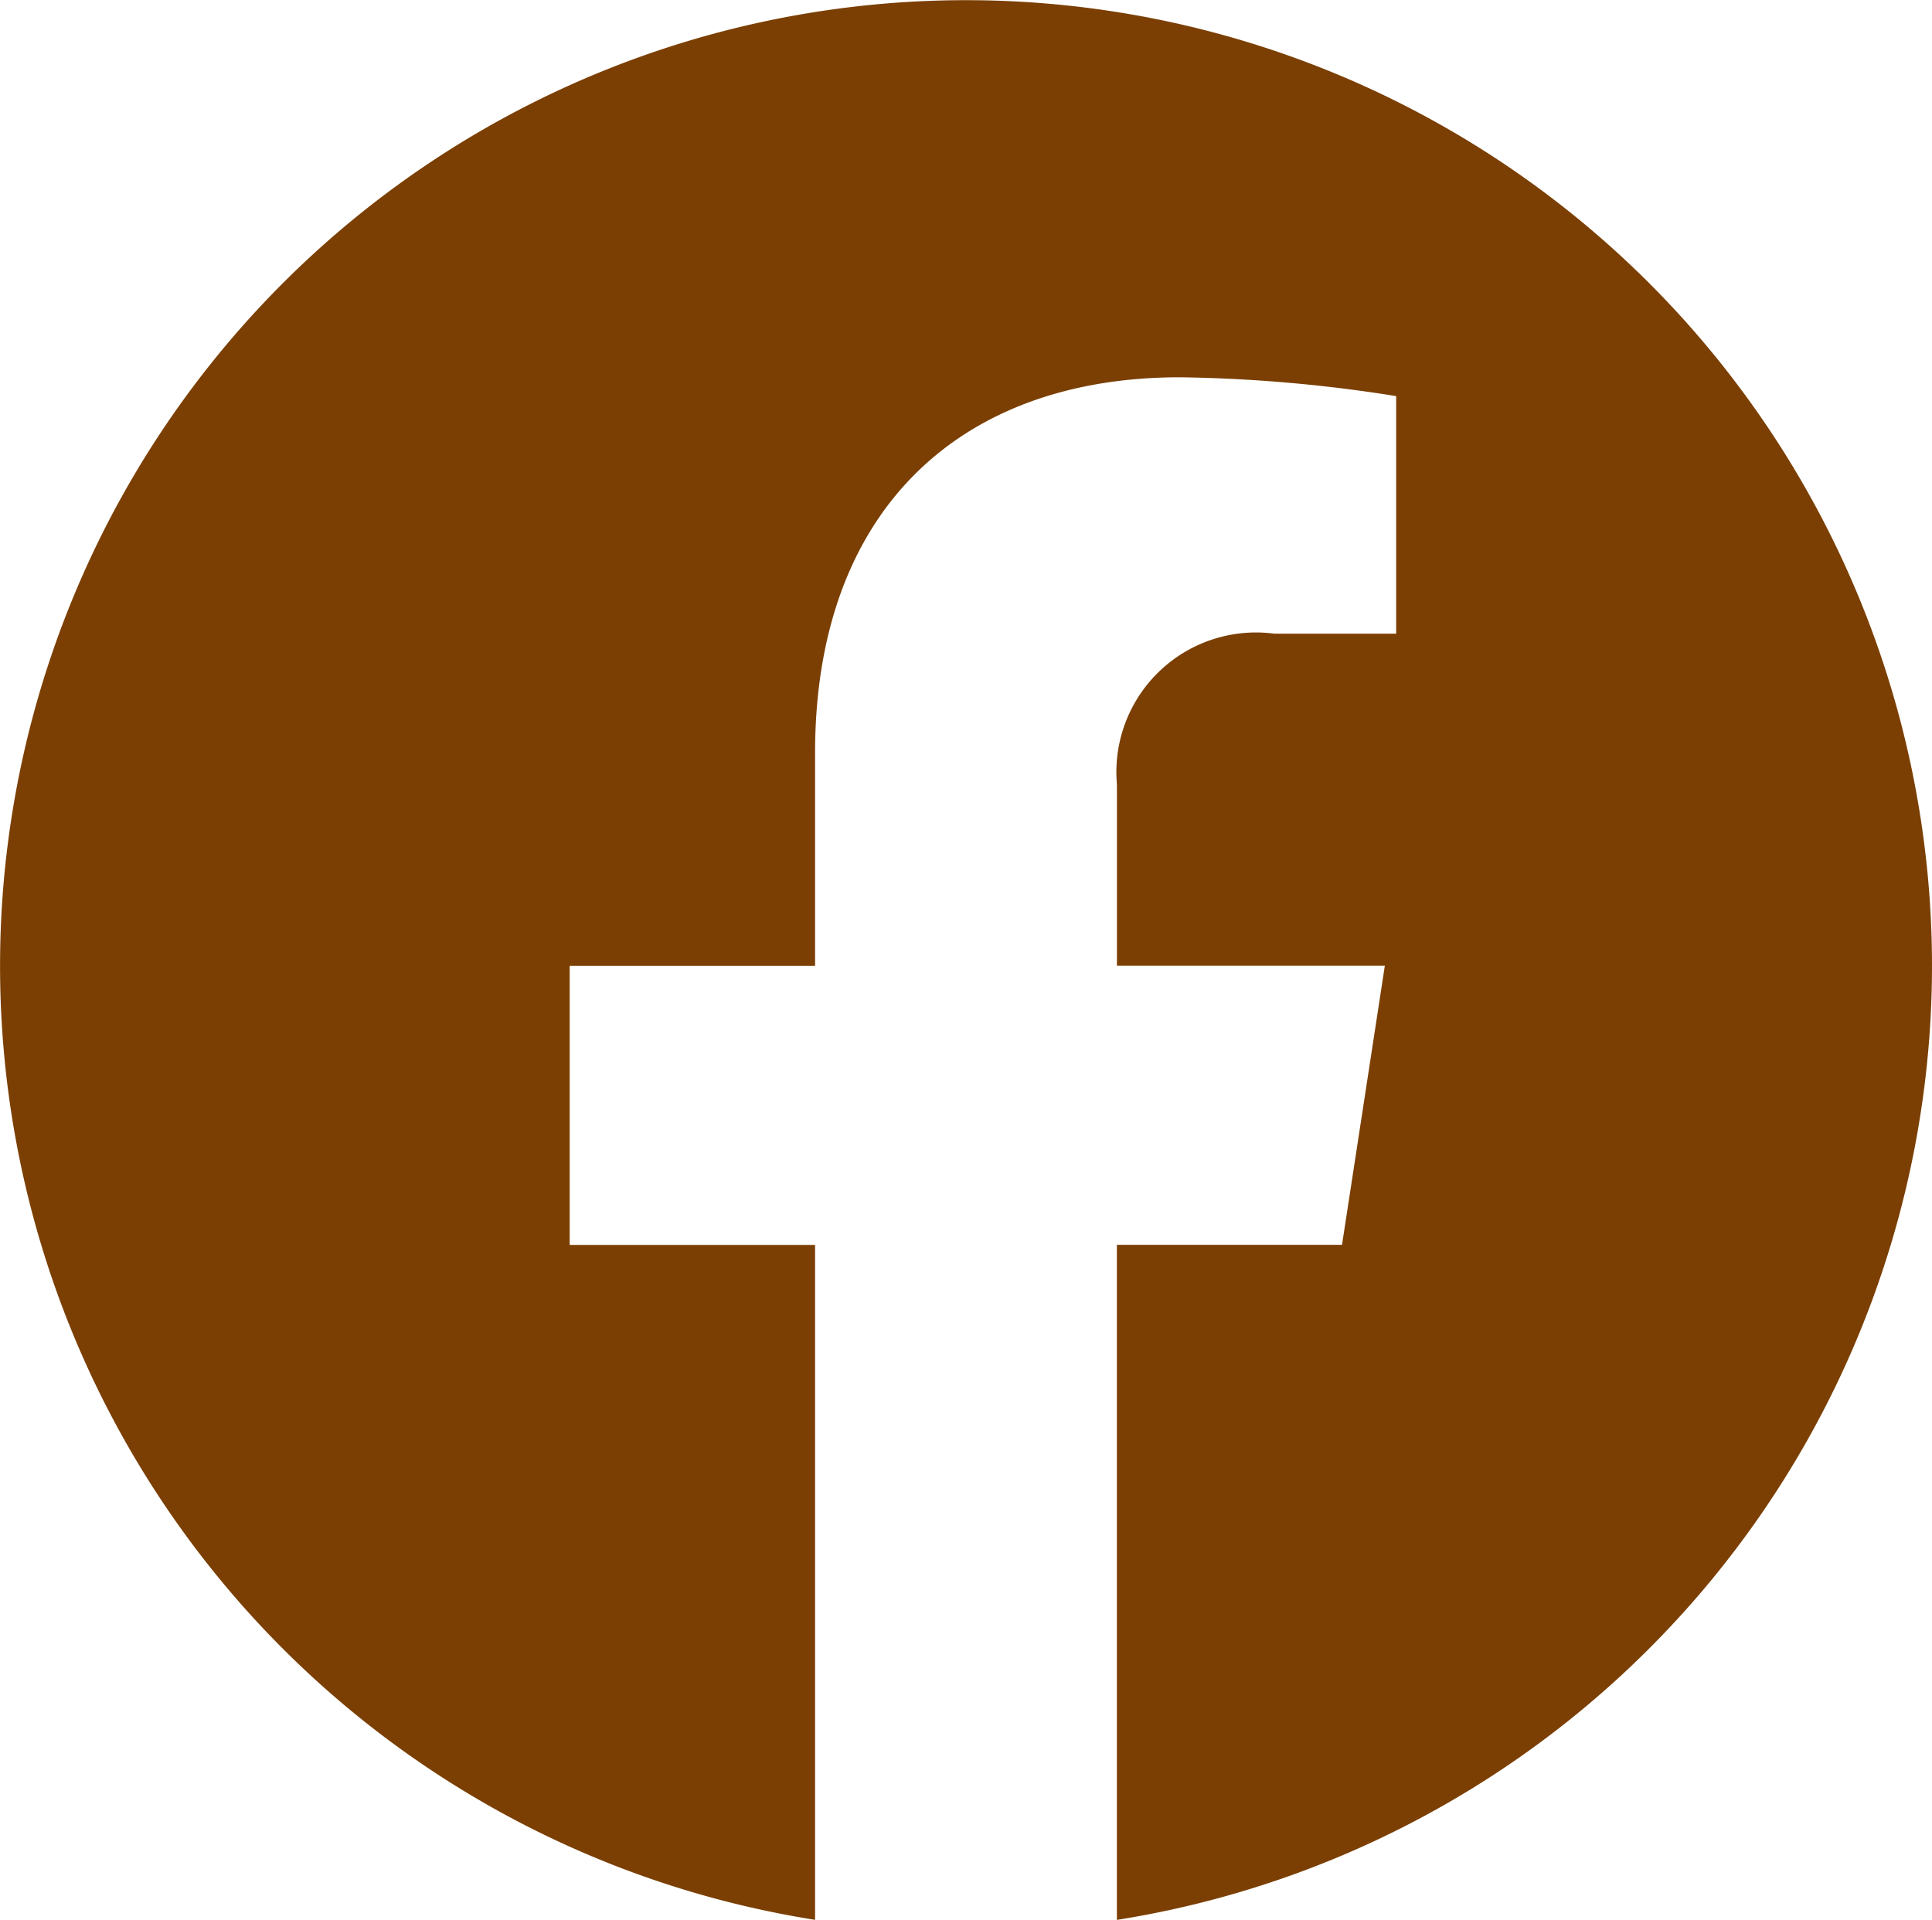
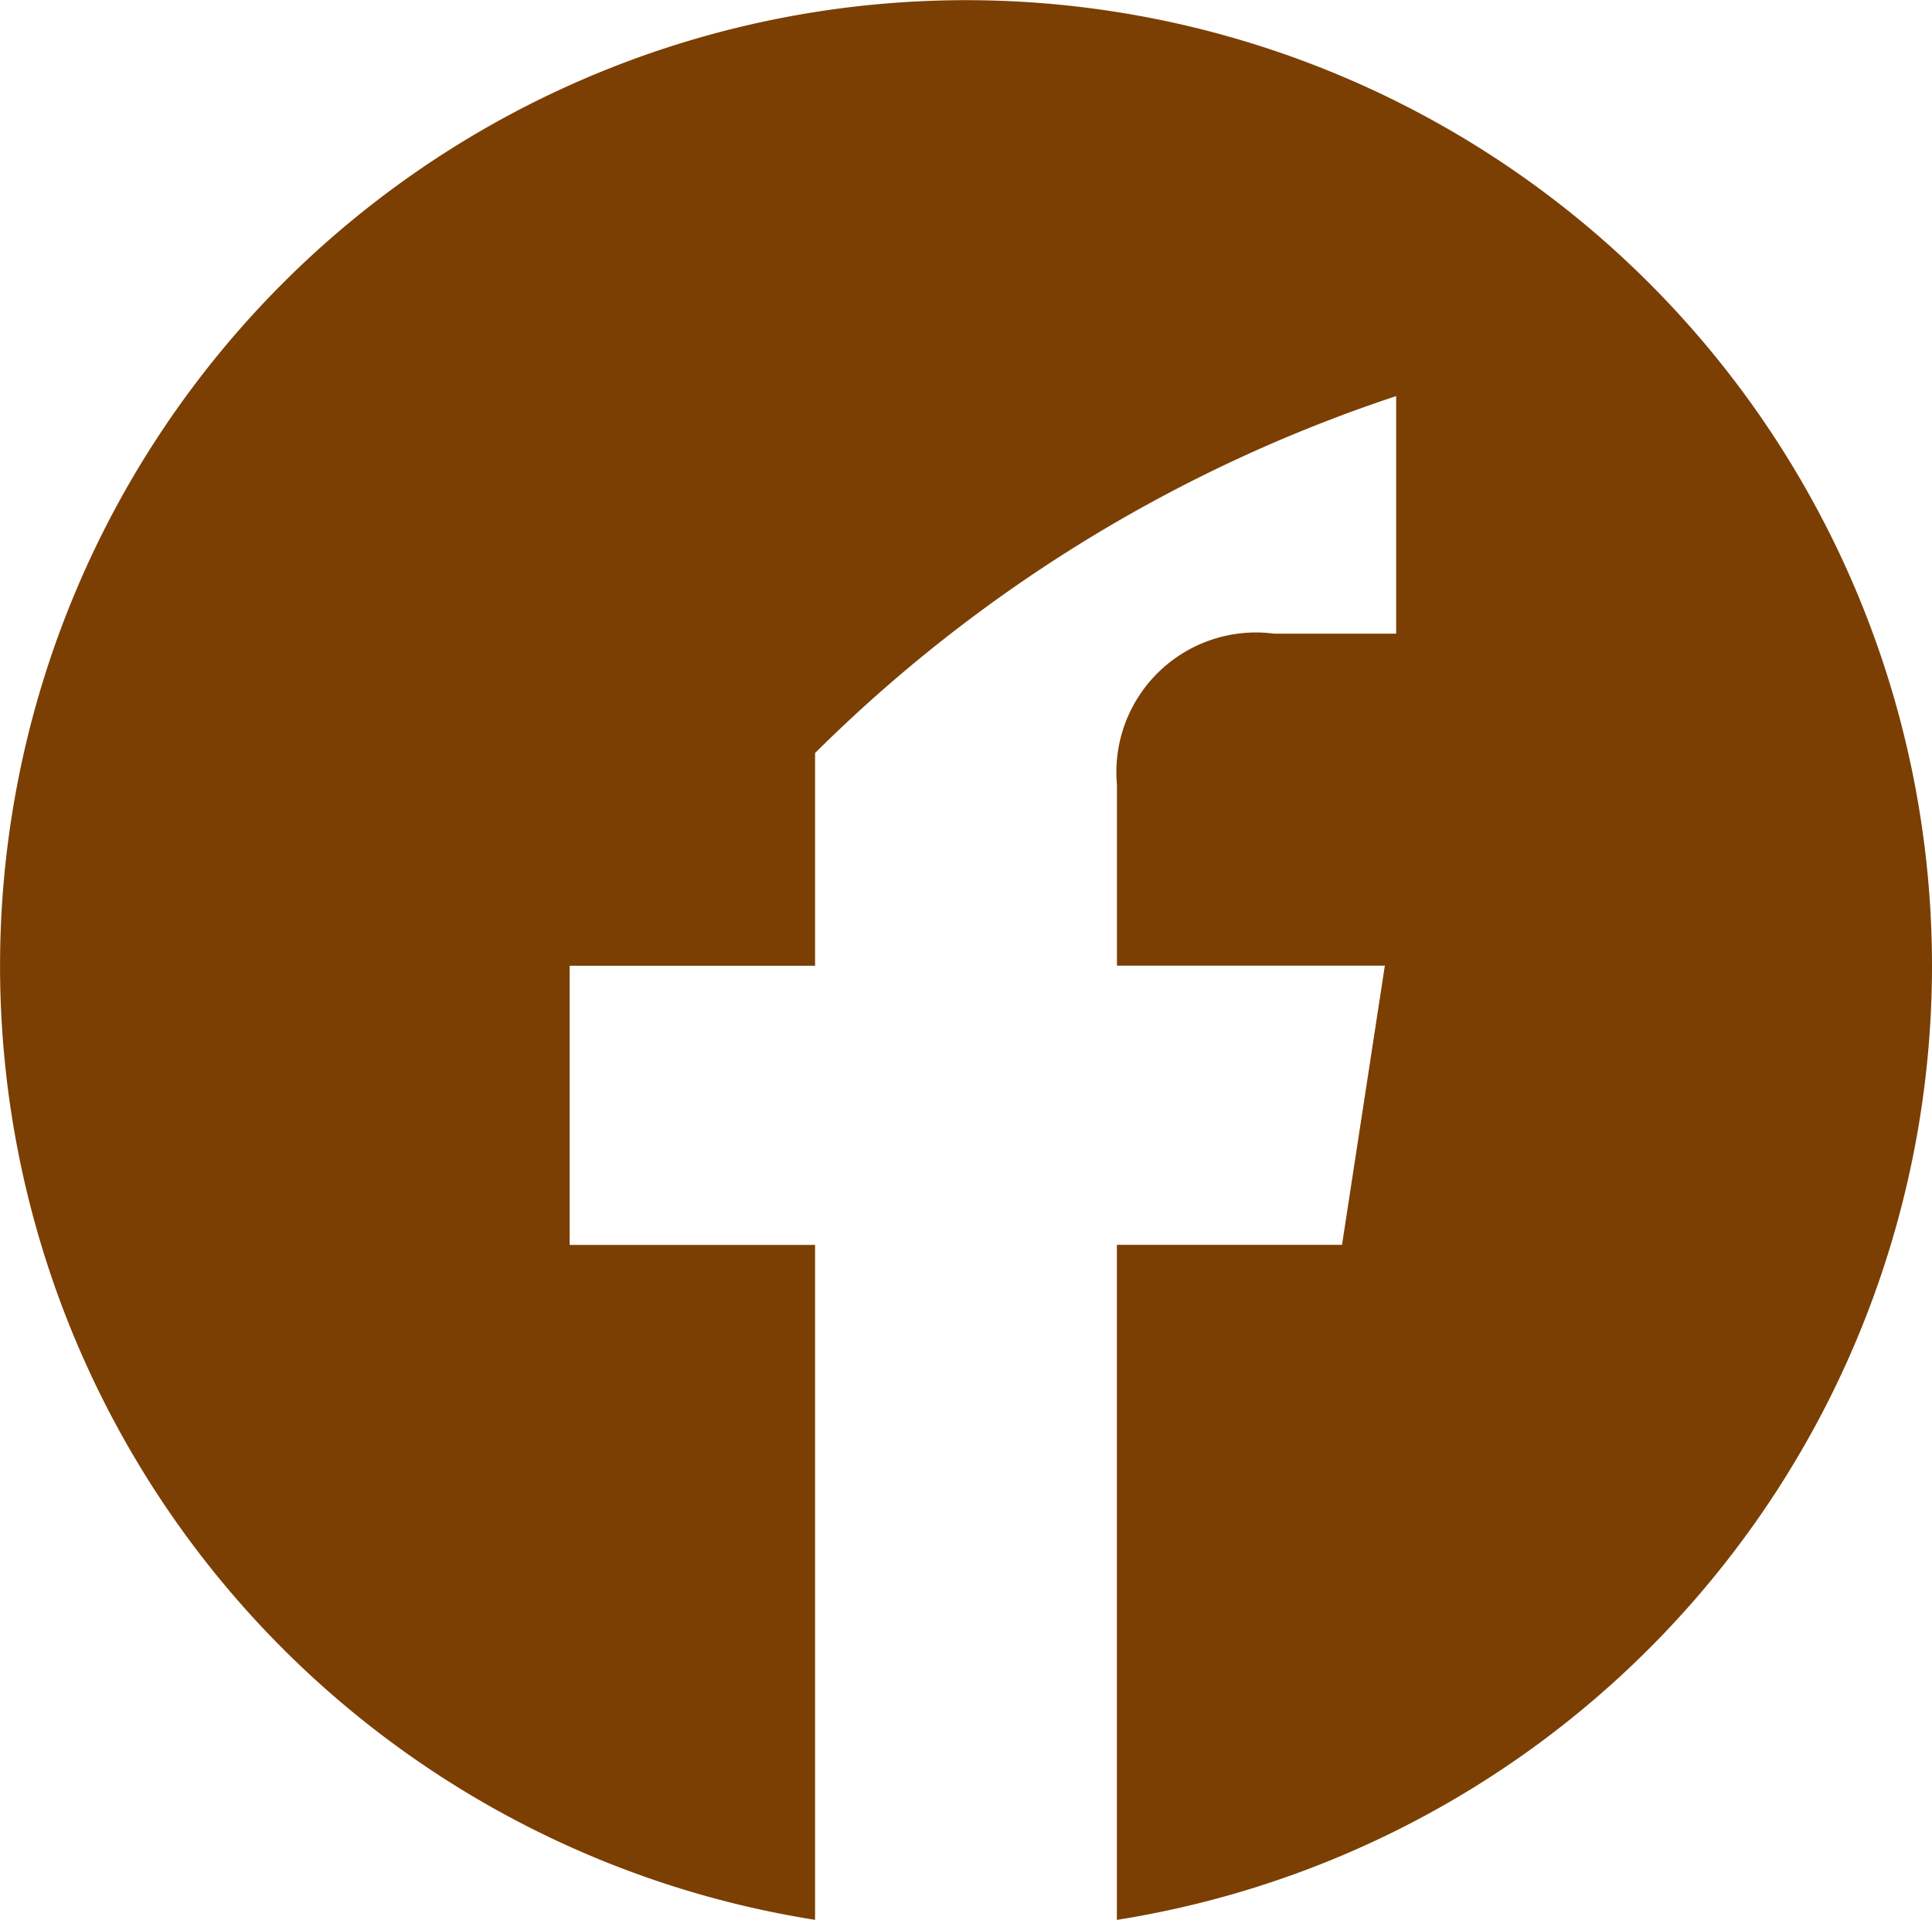
<svg xmlns="http://www.w3.org/2000/svg" width="35.183" height="34.97" viewBox="0 0 35.183 34.97">
-   <path id="Pfad_43" data-name="Pfad 43" d="M35.558,17.966a17.591,17.591,0,1,0-20.34,17.378V23.051H10.749V17.966h4.469V14.091c0-4.408,2.625-6.844,6.644-6.844A27.075,27.075,0,0,1,25.8,7.59v4.327H23.581a2.543,2.543,0,0,0-2.866,2.747v3.3h4.879l-.78,5.085h-4.1V35.345A17.6,17.6,0,0,0,35.558,17.966Z" transform="translate(-0.375 -0.375)" fill="#7b3f03" />
+   <path id="Pfad_43" data-name="Pfad 43" d="M35.558,17.966a17.591,17.591,0,1,0-20.34,17.378V23.051H10.749V17.966h4.469V14.091A27.075,27.075,0,0,1,25.8,7.59v4.327H23.581a2.543,2.543,0,0,0-2.866,2.747v3.3h4.879l-.78,5.085h-4.1V35.345A17.6,17.6,0,0,0,35.558,17.966Z" transform="translate(-0.375 -0.375)" fill="#7b3f03" />
</svg>